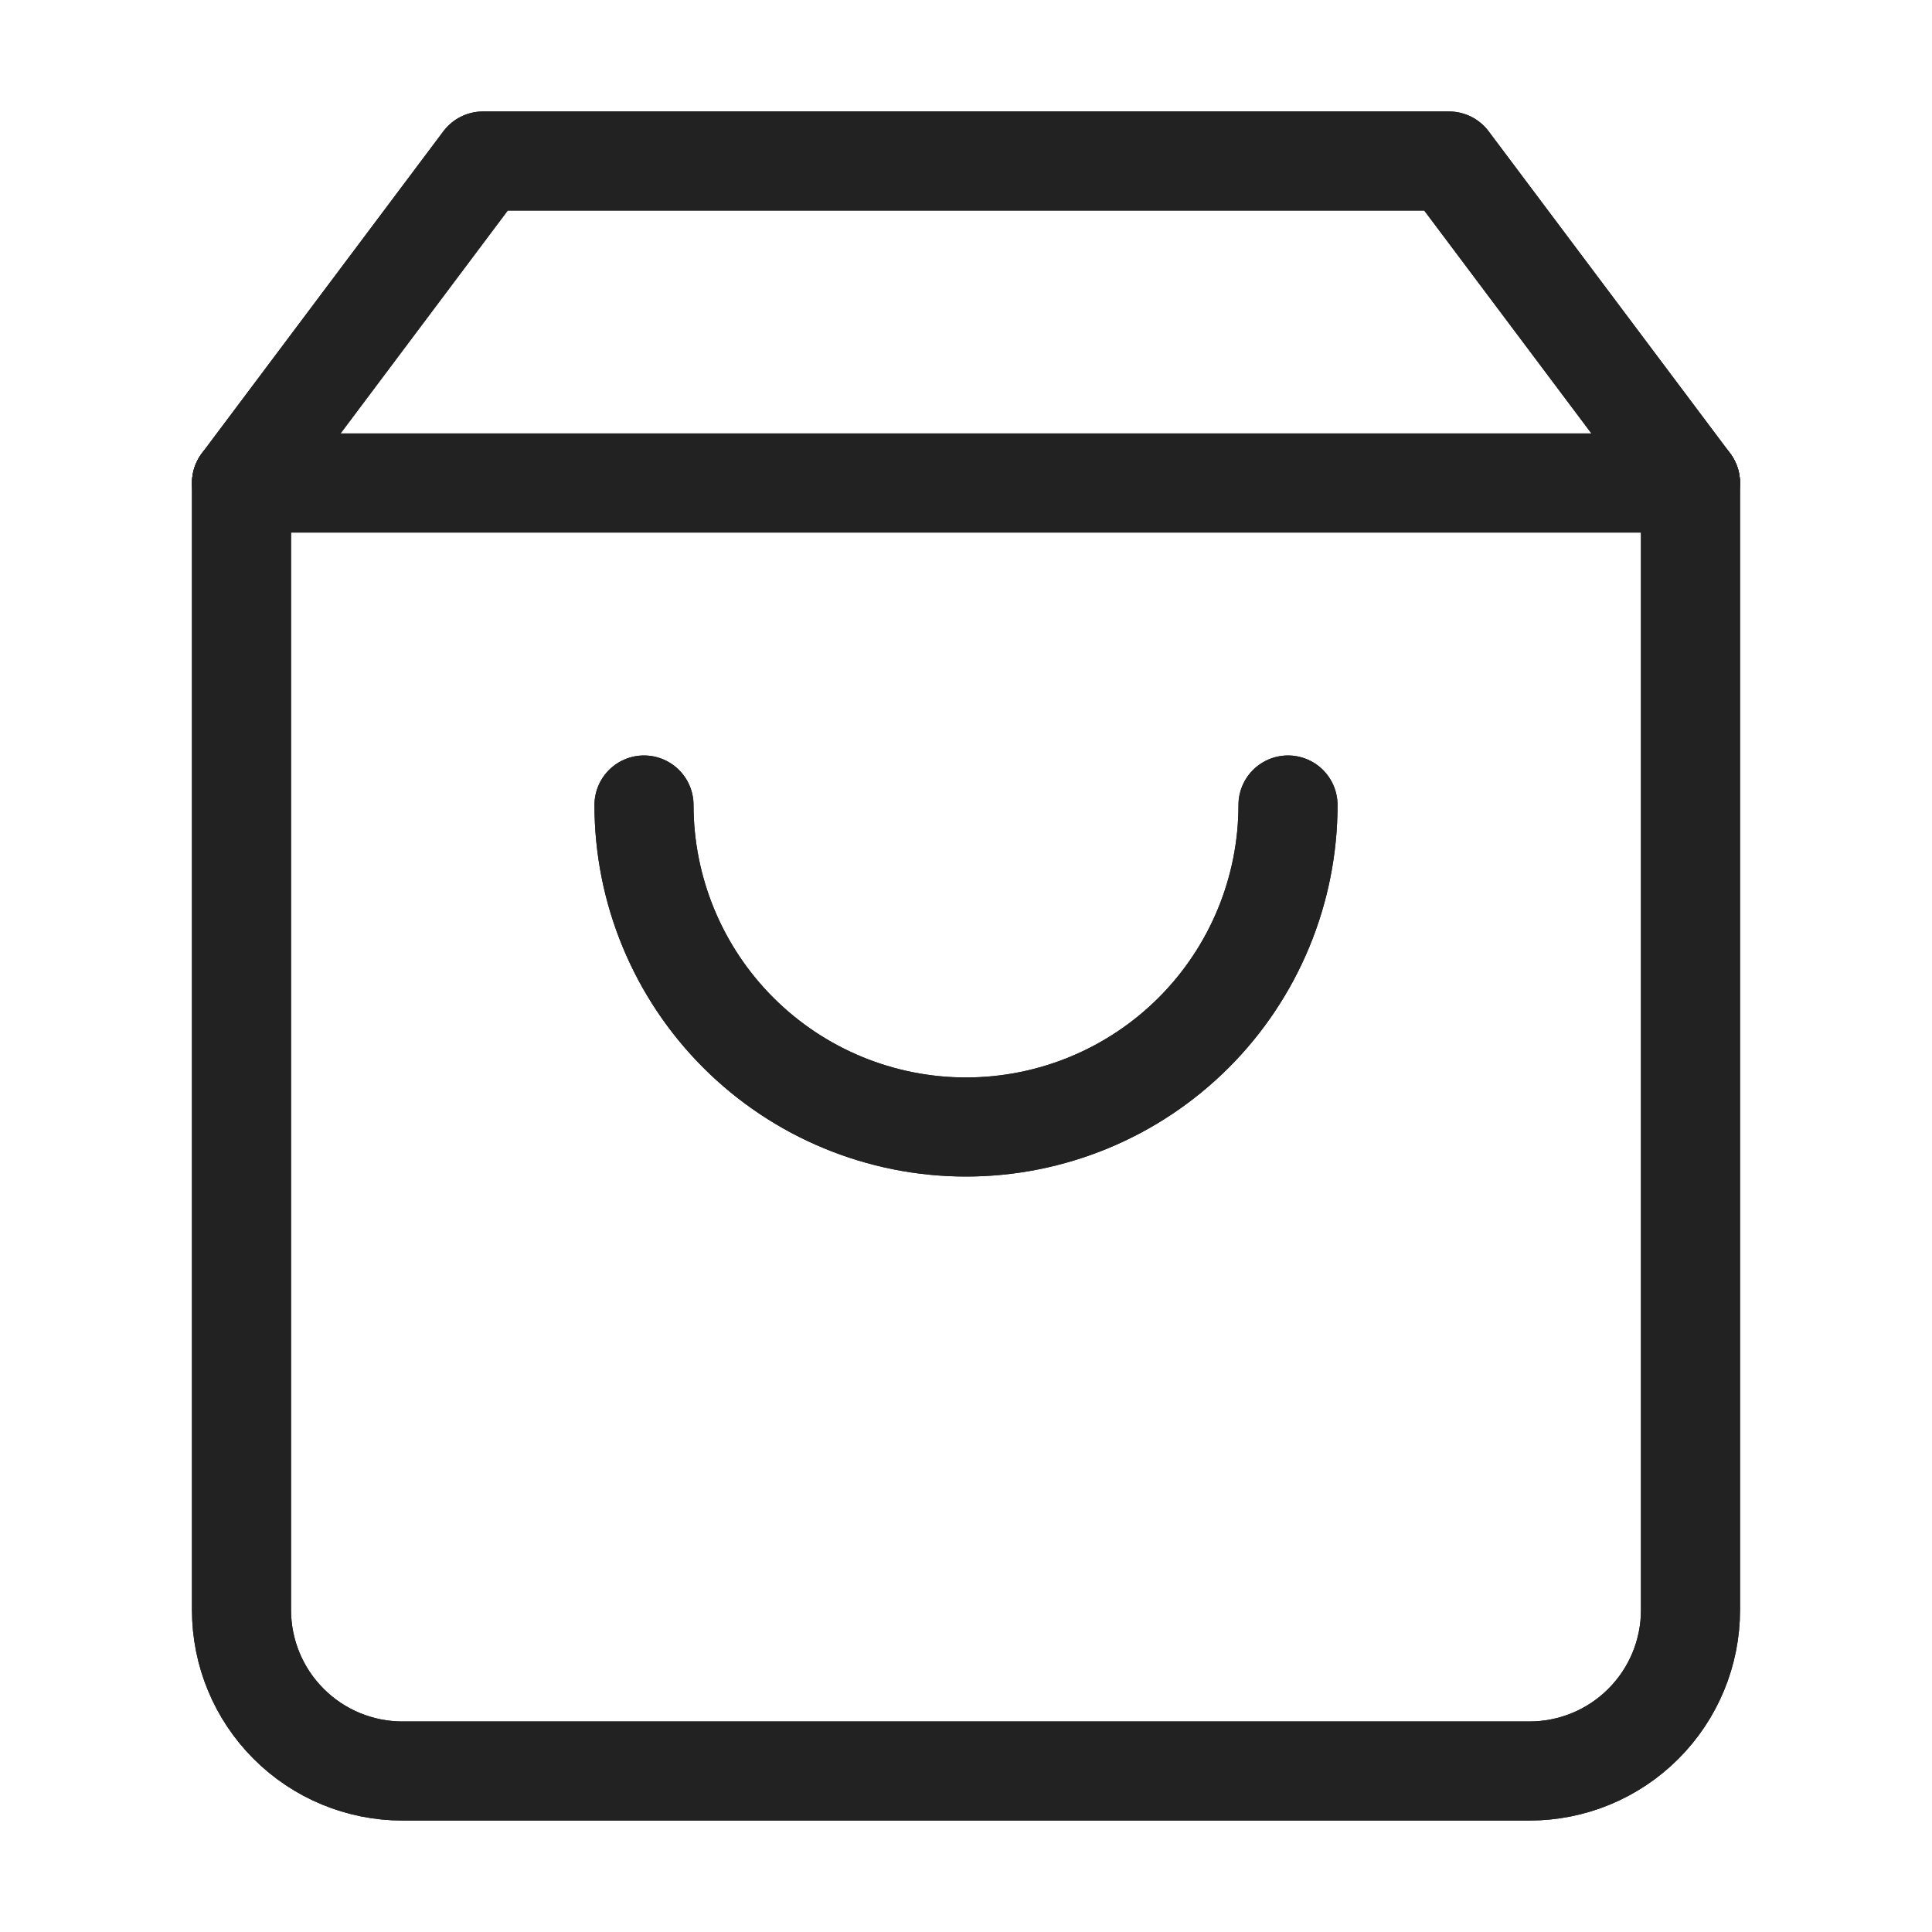
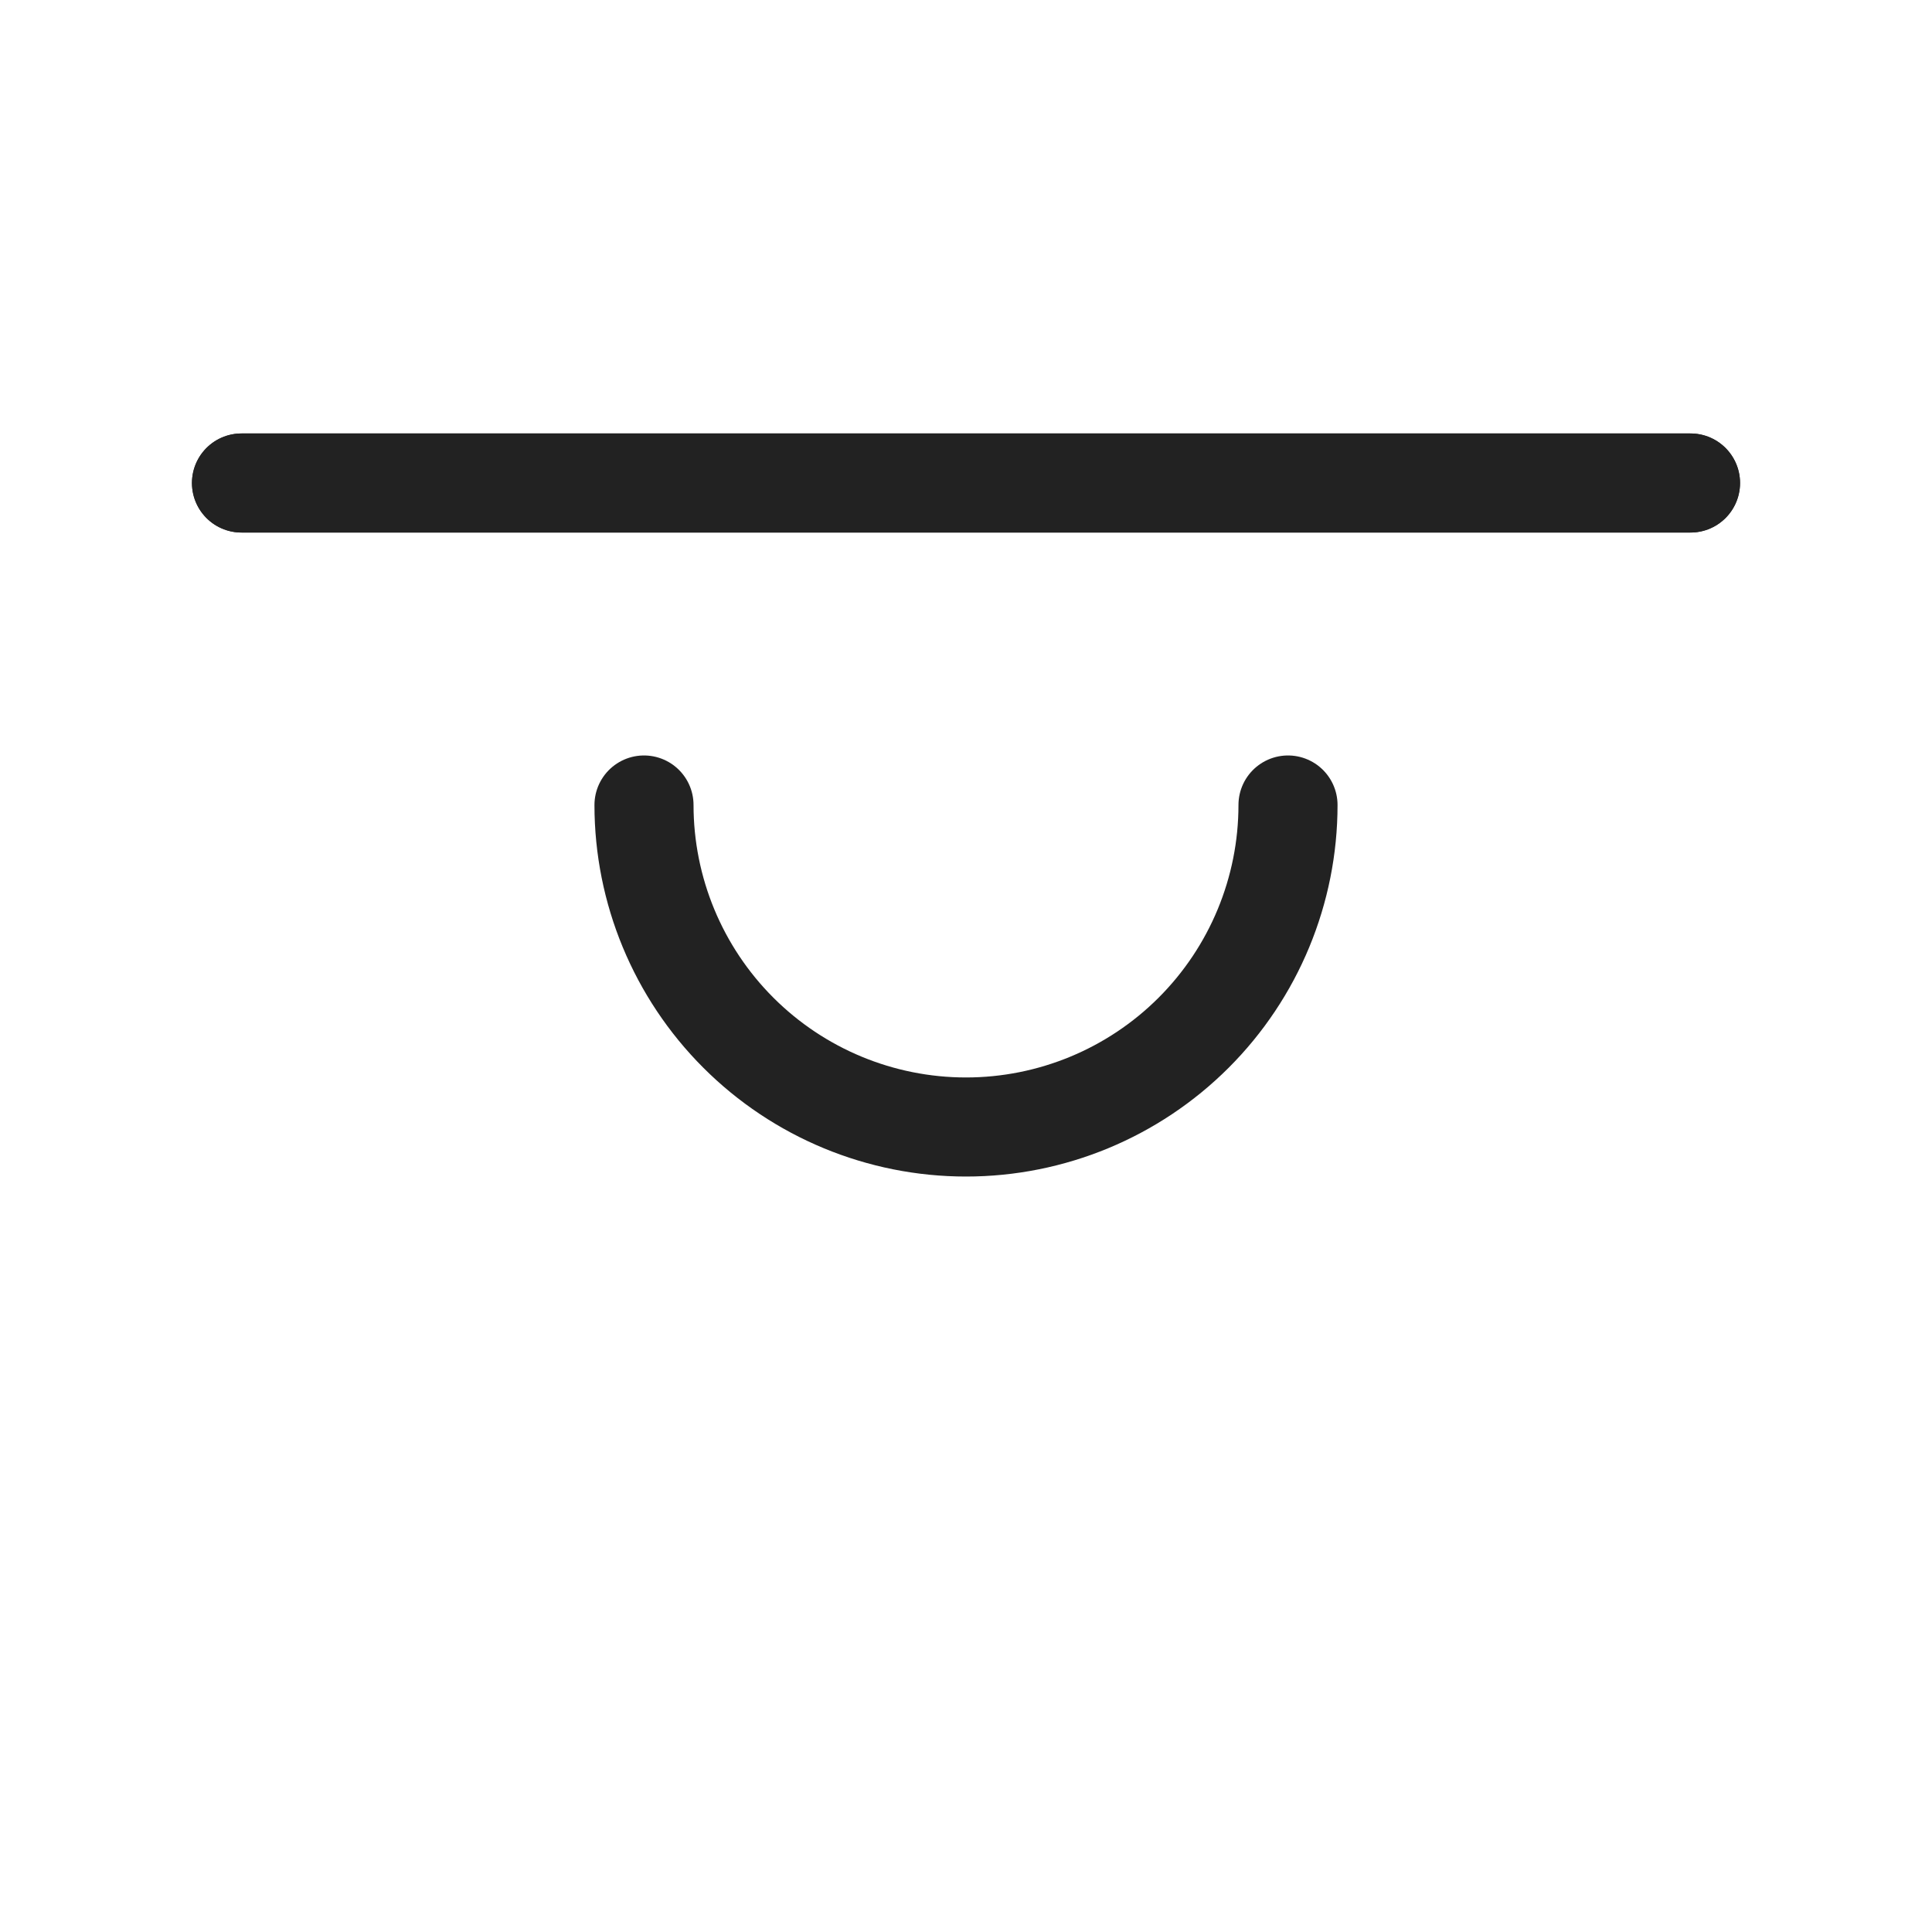
<svg xmlns="http://www.w3.org/2000/svg" width="39" height="39" viewBox="0 0 39 39" fill="none">
-   <path d="M9.75 3.25L4.875 9.75V32.5C4.875 33.362 5.217 34.189 5.827 34.798C6.436 35.408 7.263 35.75 8.125 35.75H30.875C31.737 35.75 32.564 35.408 33.173 34.798C33.783 34.189 34.125 33.362 34.125 32.5V9.75L29.25 3.25H9.75Z" stroke="#222222" stroke-width="2" stroke-linecap="round" stroke-linejoin="round" />
-   <path d="M9.75 3.25L4.875 9.75V32.5C4.875 33.362 5.217 34.189 5.827 34.798C6.436 35.408 7.263 35.75 8.125 35.75H30.875C31.737 35.75 32.564 35.408 33.173 34.798C33.783 34.189 34.125 33.362 34.125 32.5V9.75L29.25 3.25H9.75Z" stroke="#222222" stroke-width="2" stroke-linecap="round" stroke-linejoin="round" />
-   <path d="M26 16.25C26 17.974 25.315 19.627 24.096 20.846C22.877 22.065 21.224 22.75 19.5 22.75C17.776 22.75 16.123 22.065 14.904 20.846C13.685 19.627 13 17.974 13 16.25" stroke="#222222" stroke-width="2" stroke-linecap="round" stroke-linejoin="round" />
  <path d="M26 16.25C26 17.974 25.315 19.627 24.096 20.846C22.877 22.065 21.224 22.75 19.5 22.75C17.776 22.75 16.123 22.065 14.904 20.846C13.685 19.627 13 17.974 13 16.25" stroke="#222222" stroke-width="2" stroke-linecap="round" stroke-linejoin="round" />
  <path d="M4.875 9.75H34.125" stroke="#222222" stroke-width="2" stroke-linecap="round" stroke-linejoin="round" />
  <path d="M4.875 9.75H34.125" stroke="#222222" stroke-width="2" stroke-linecap="round" stroke-linejoin="round" />
</svg>